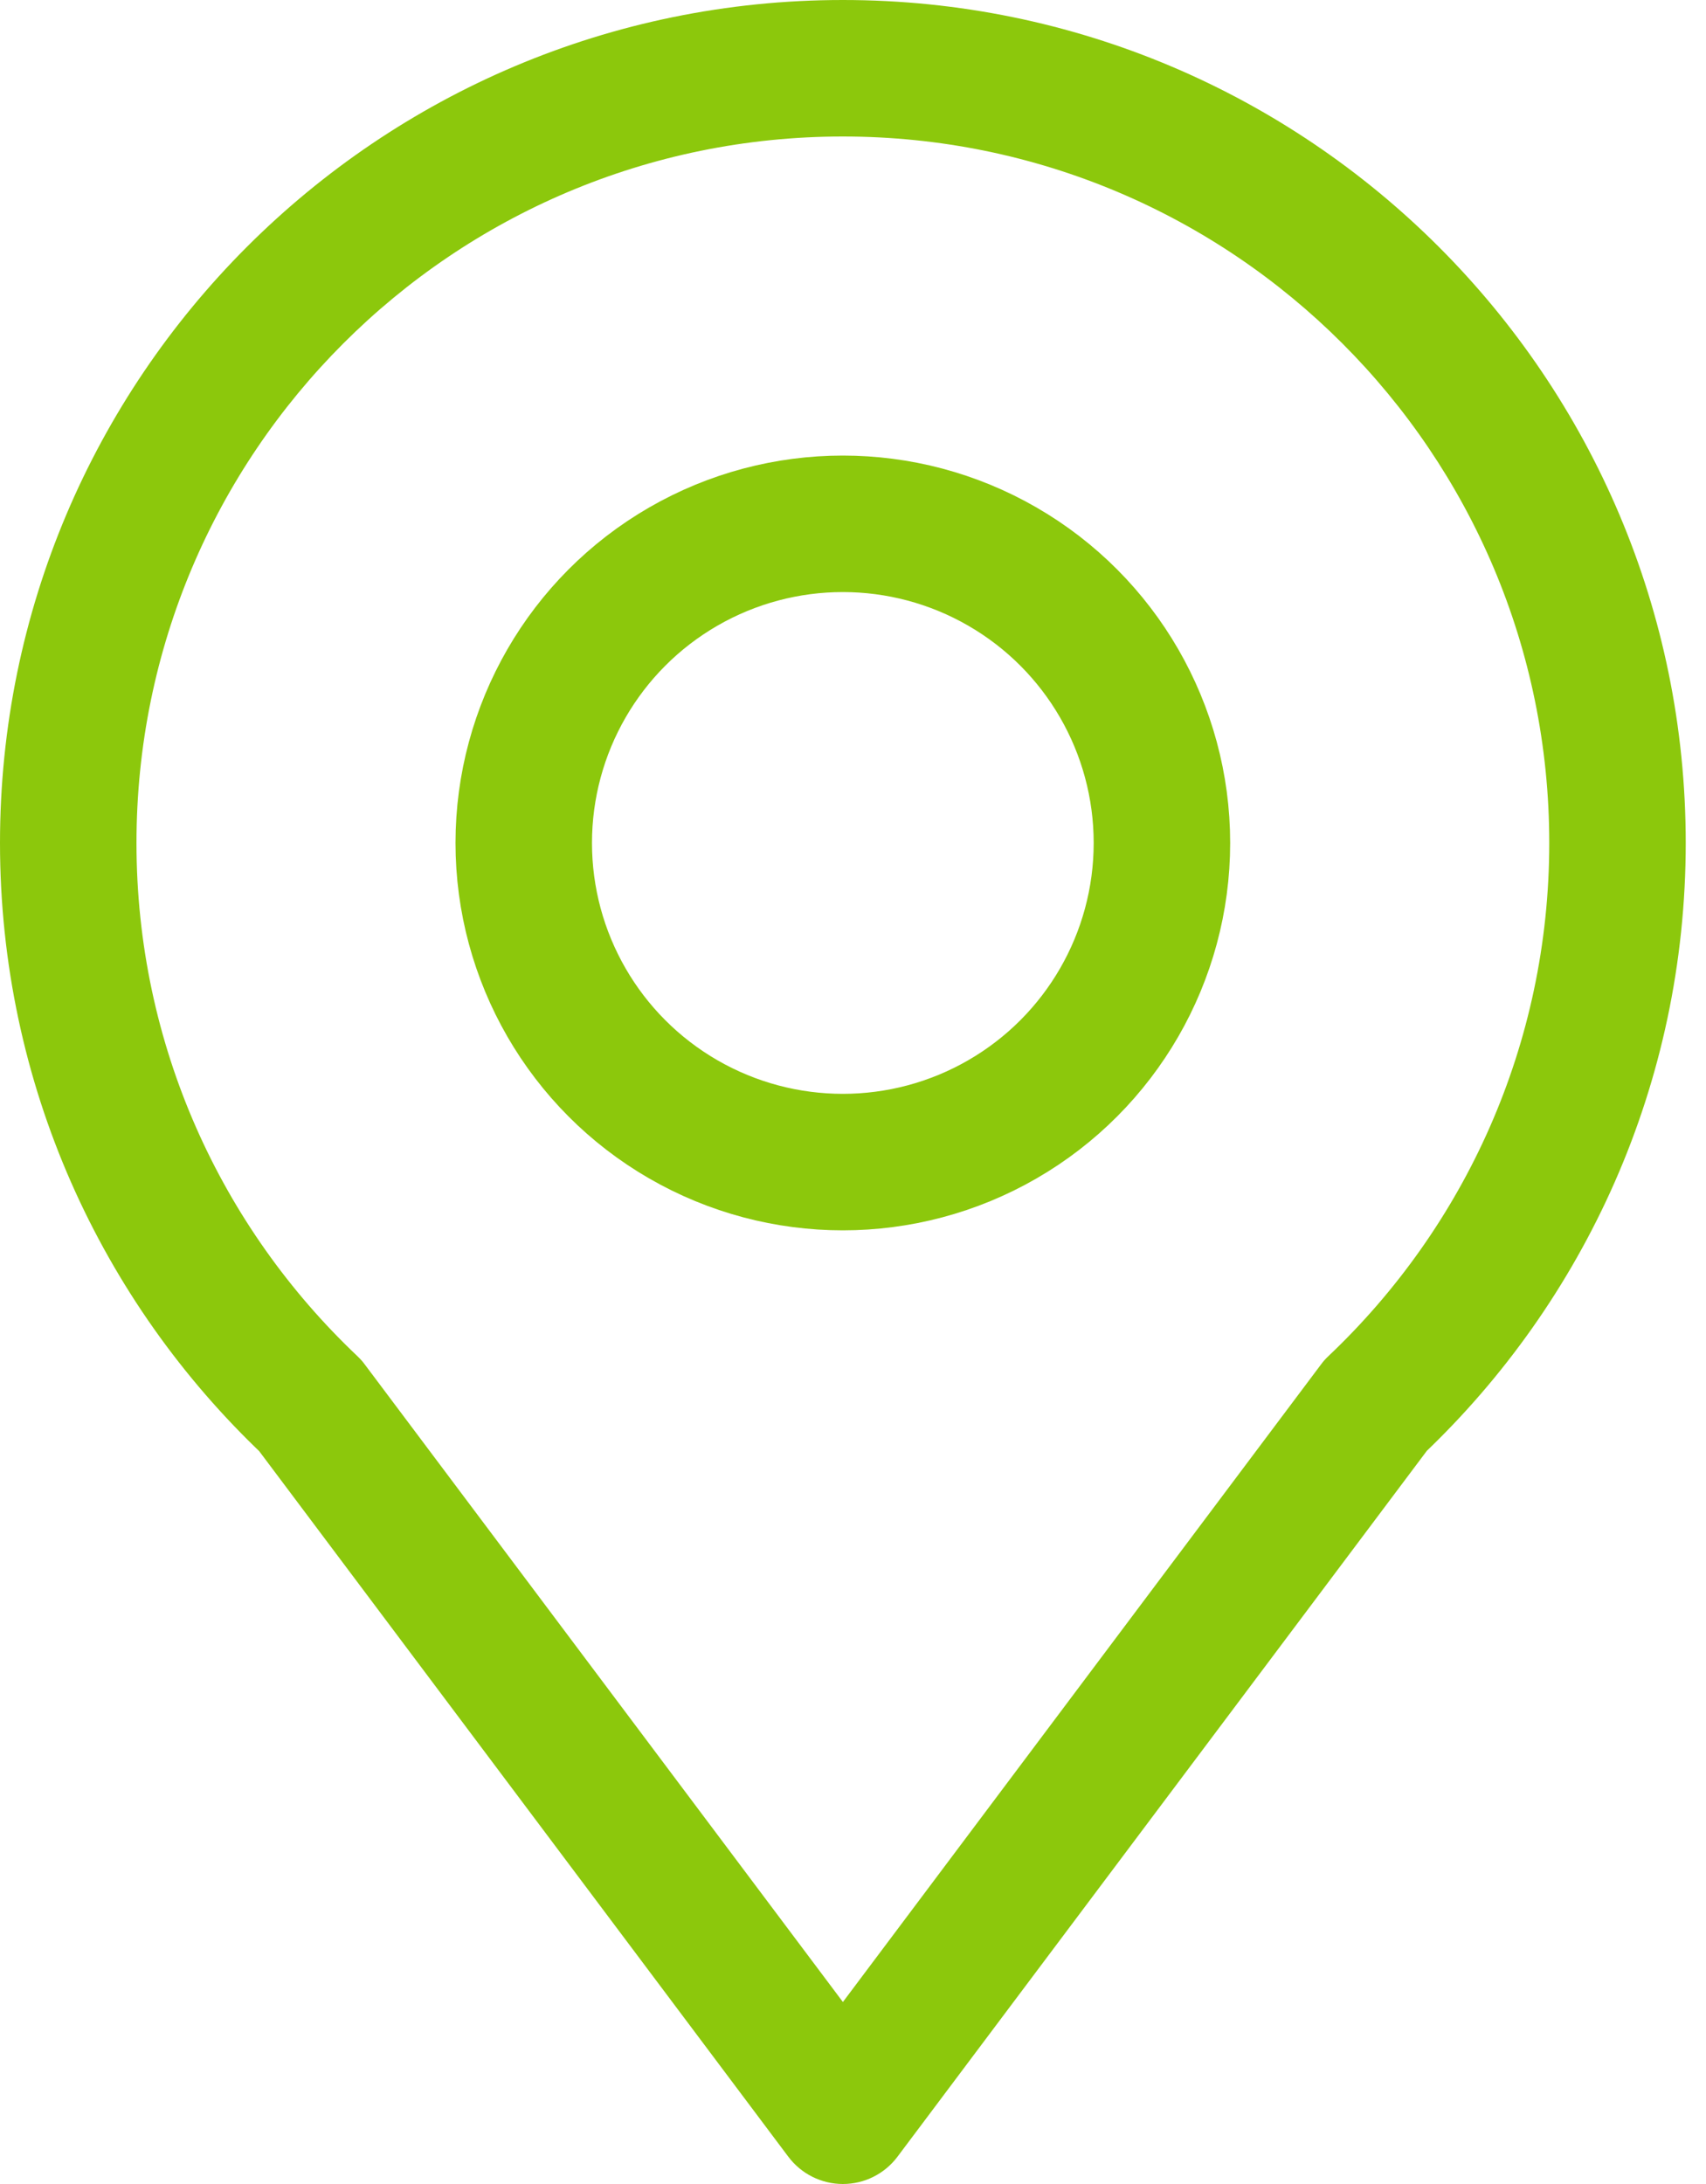
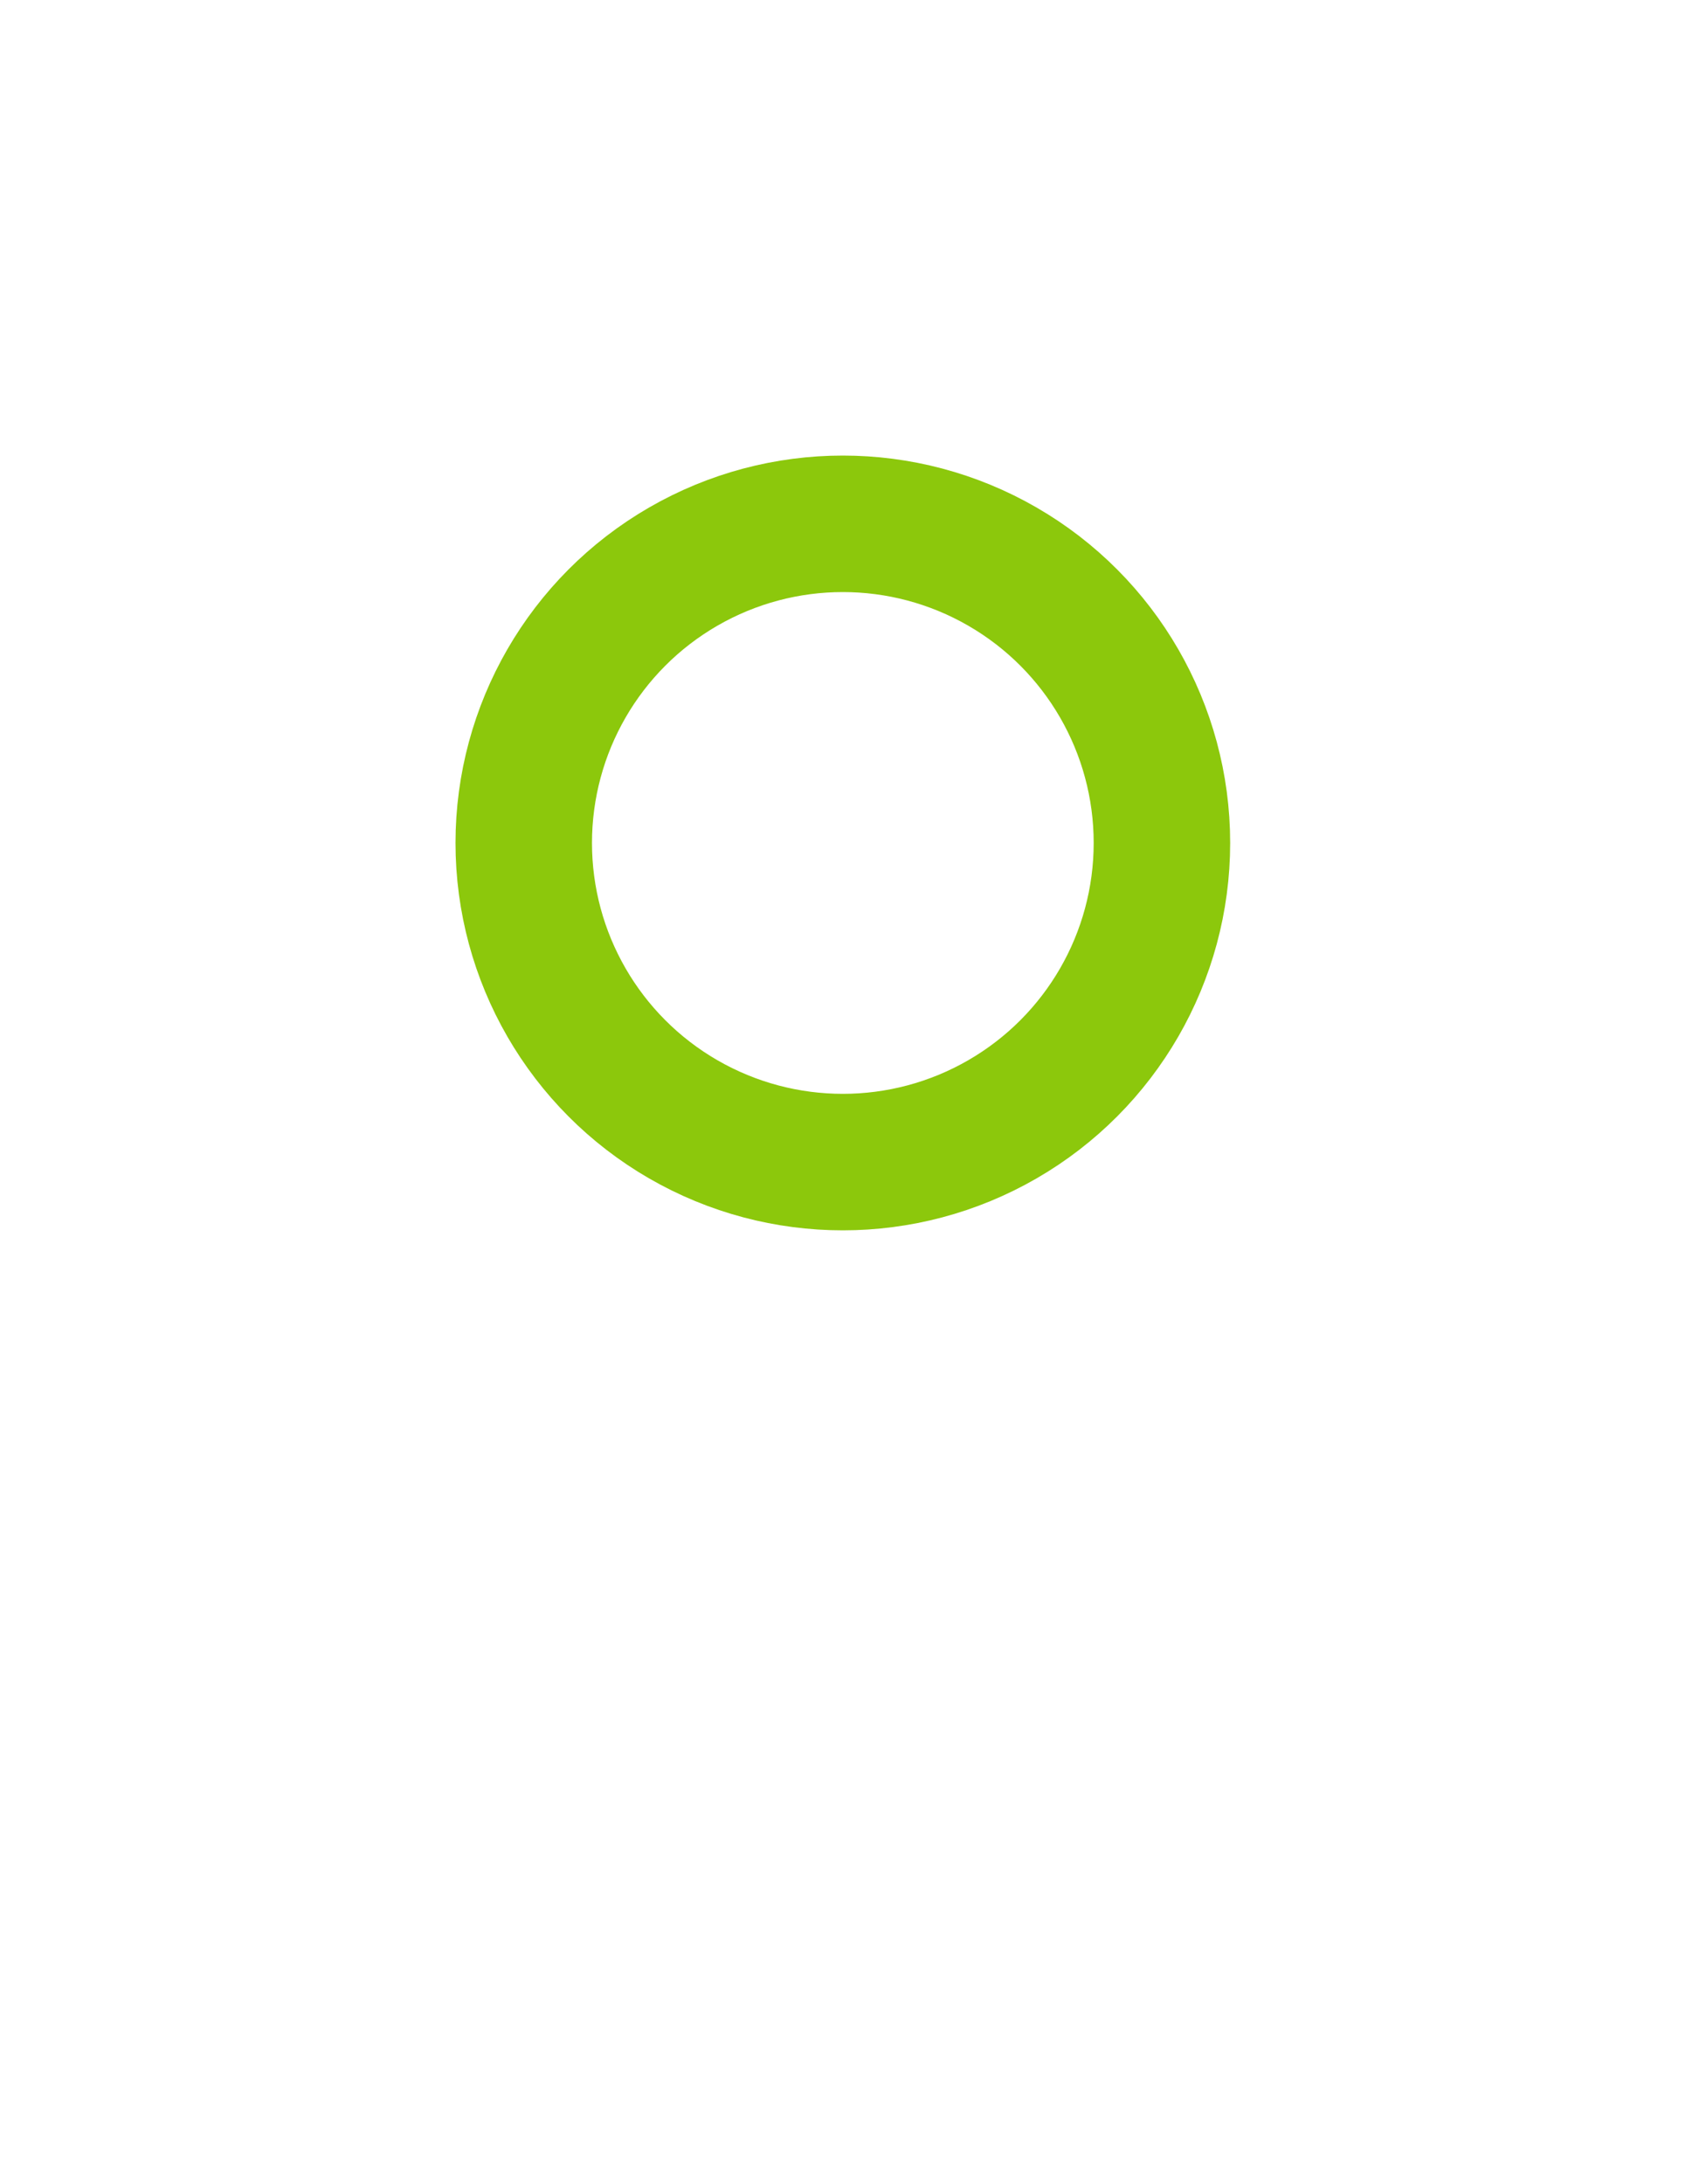
<svg xmlns="http://www.w3.org/2000/svg" width="25" height="32" viewBox="0 0 25 32" fill="none">
-   <path d="M20.159 20.591L19.471 19.866C19.43 19.904 19.392 19.946 19.359 19.991L20.159 20.591ZM4.55 20.598L5.35 19.998C5.317 19.952 5.279 19.91 5.238 19.871L4.55 20.598ZM12.352 31L11.552 31.6C11.741 31.852 12.037 32 12.352 32C12.667 32 12.963 31.852 13.152 31.6L12.352 31ZM22.703 12.351C22.703 15.31 21.462 17.978 19.471 19.866L20.847 21.317C23.22 19.067 24.703 15.882 24.703 12.351H22.703ZM12.351 2C18.068 2 22.703 6.634 22.703 12.351H24.703C24.703 5.53 19.173 0 12.351 0V2ZM2 12.351C2 6.634 6.634 2 12.351 2V0C5.53 0 0 5.53 0 12.351H2ZM5.238 19.871C3.243 17.983 2 15.313 2 12.351H0C0 15.885 1.485 19.074 3.863 21.324L5.238 19.871ZM13.152 30.4L5.35 19.998L3.75 21.198L11.552 31.6L13.152 30.4ZM19.359 19.991L11.552 30.4L13.152 31.6L20.959 21.191L19.359 19.991Z" fill="#8CC80C" />
  <circle cx="12.351" cy="12.351" r="4.676" stroke="#8CC80C" stroke-width="2" />
</svg>